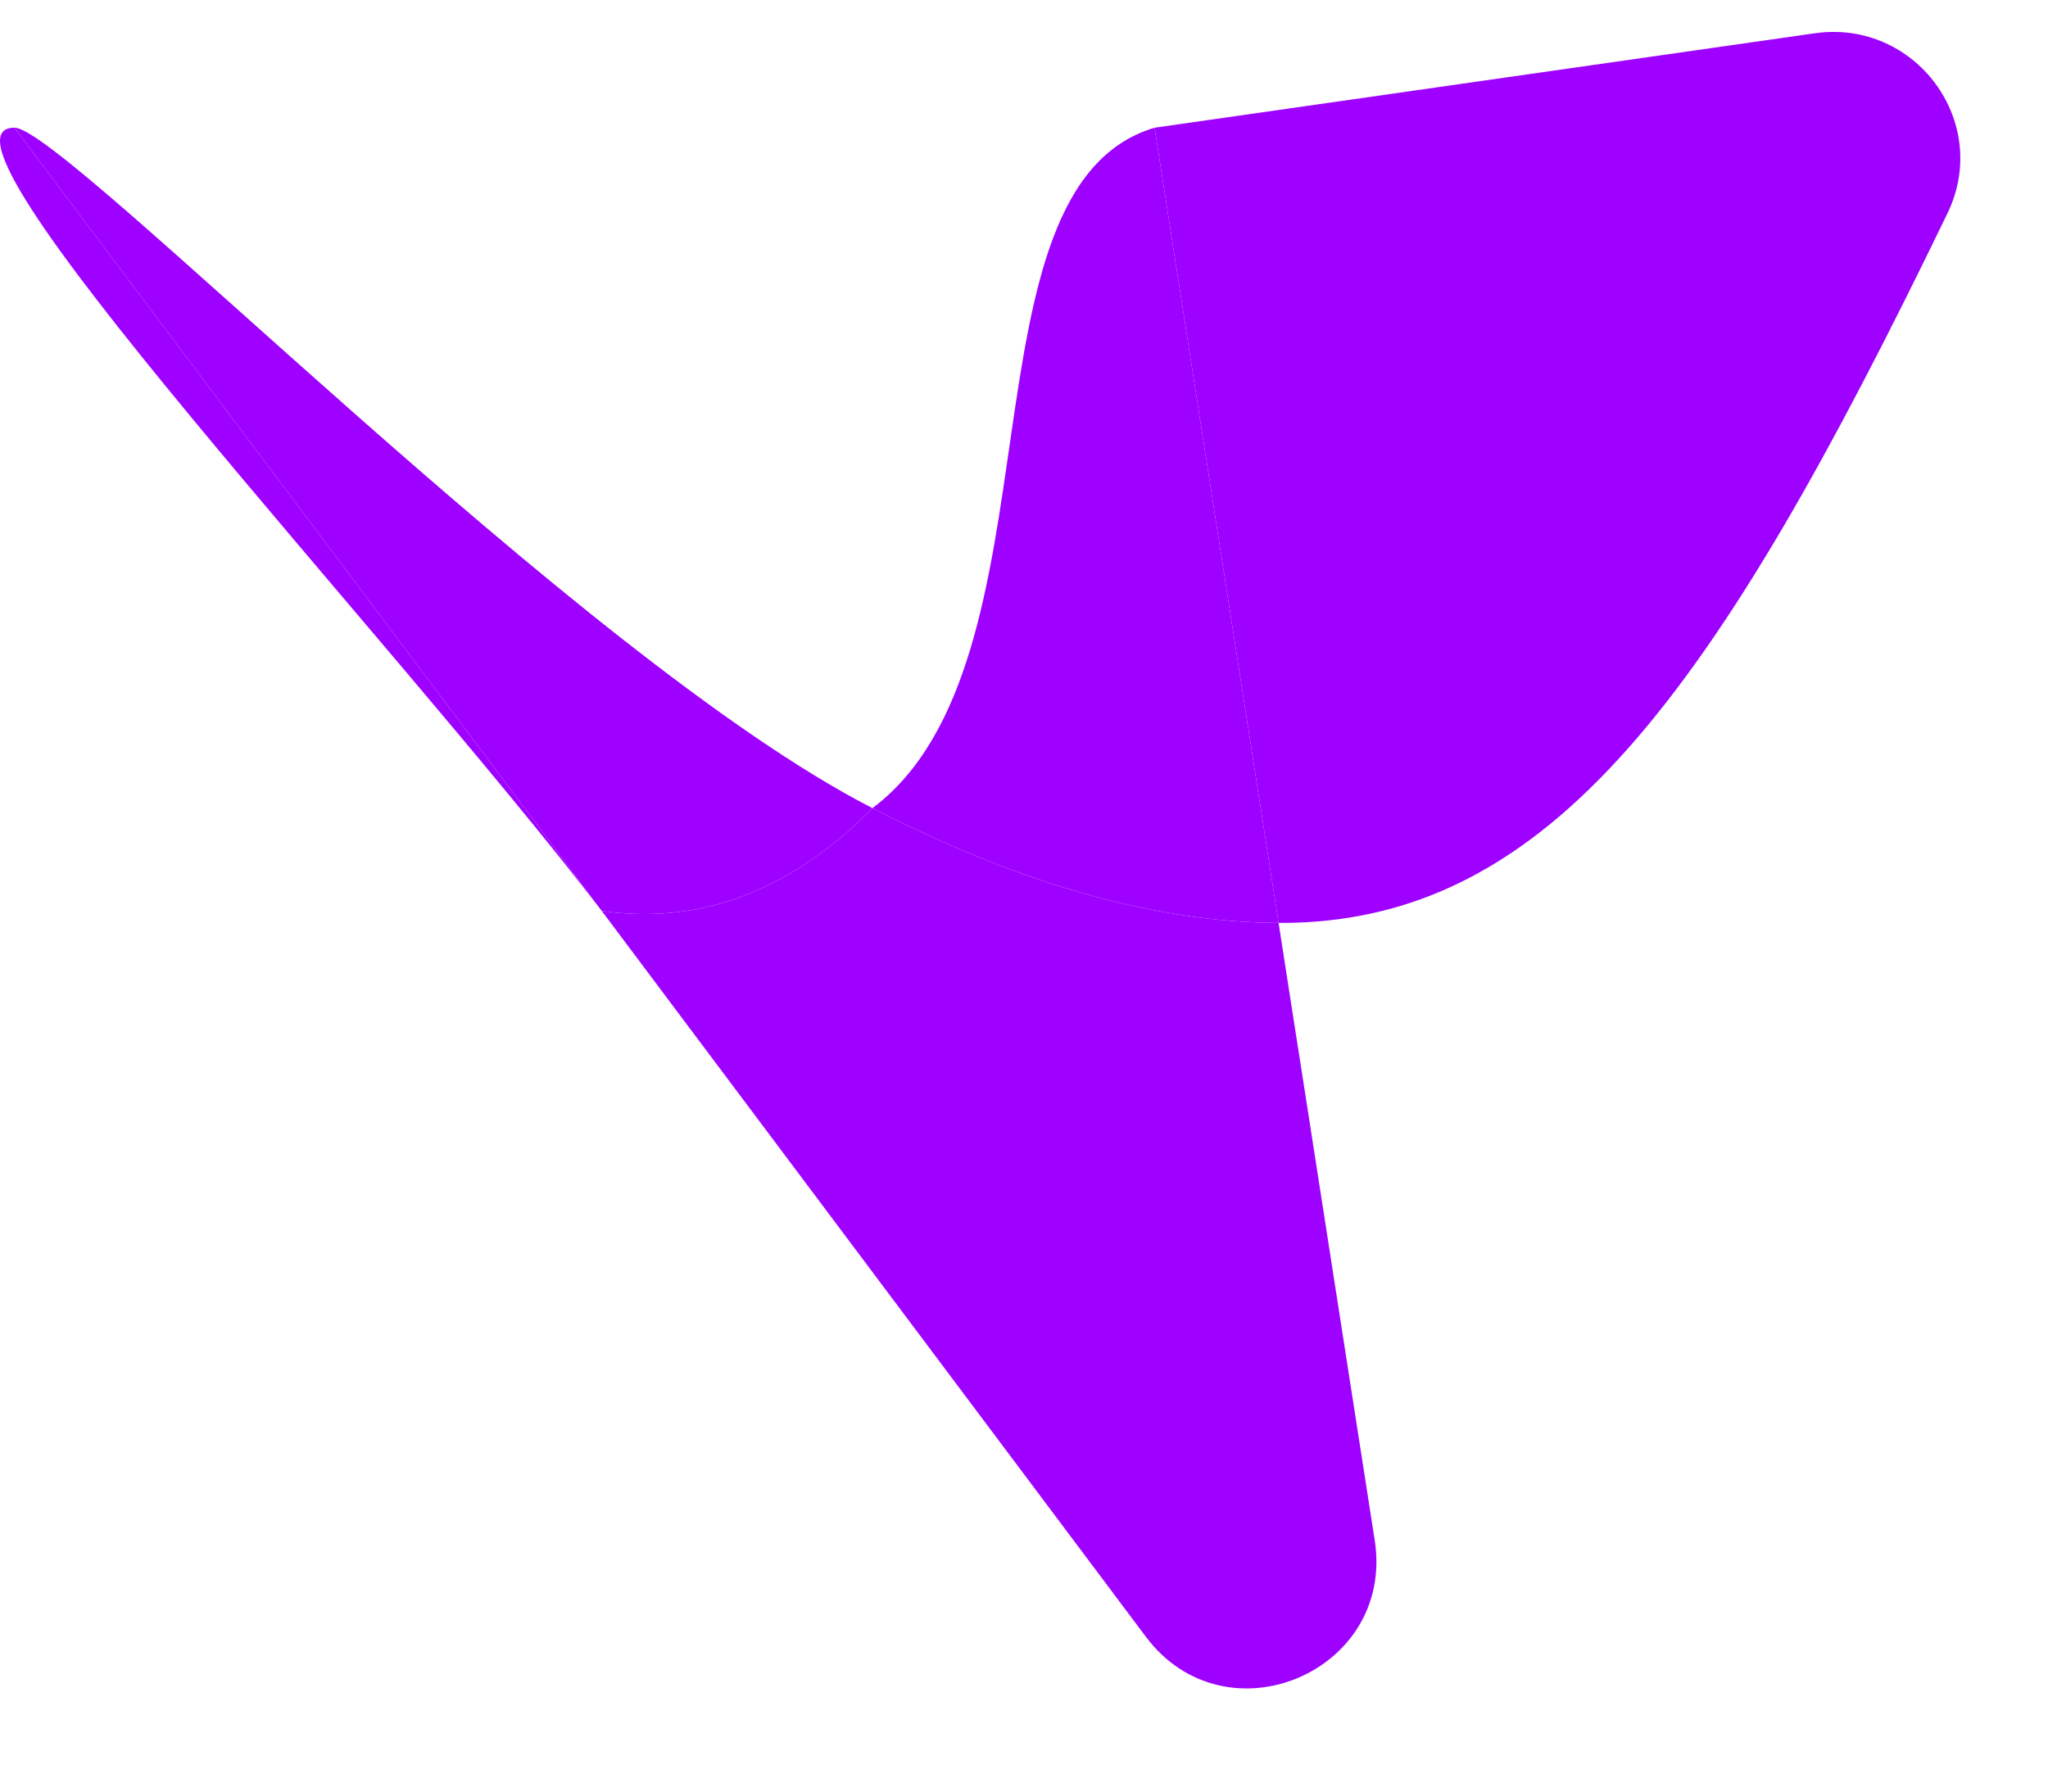
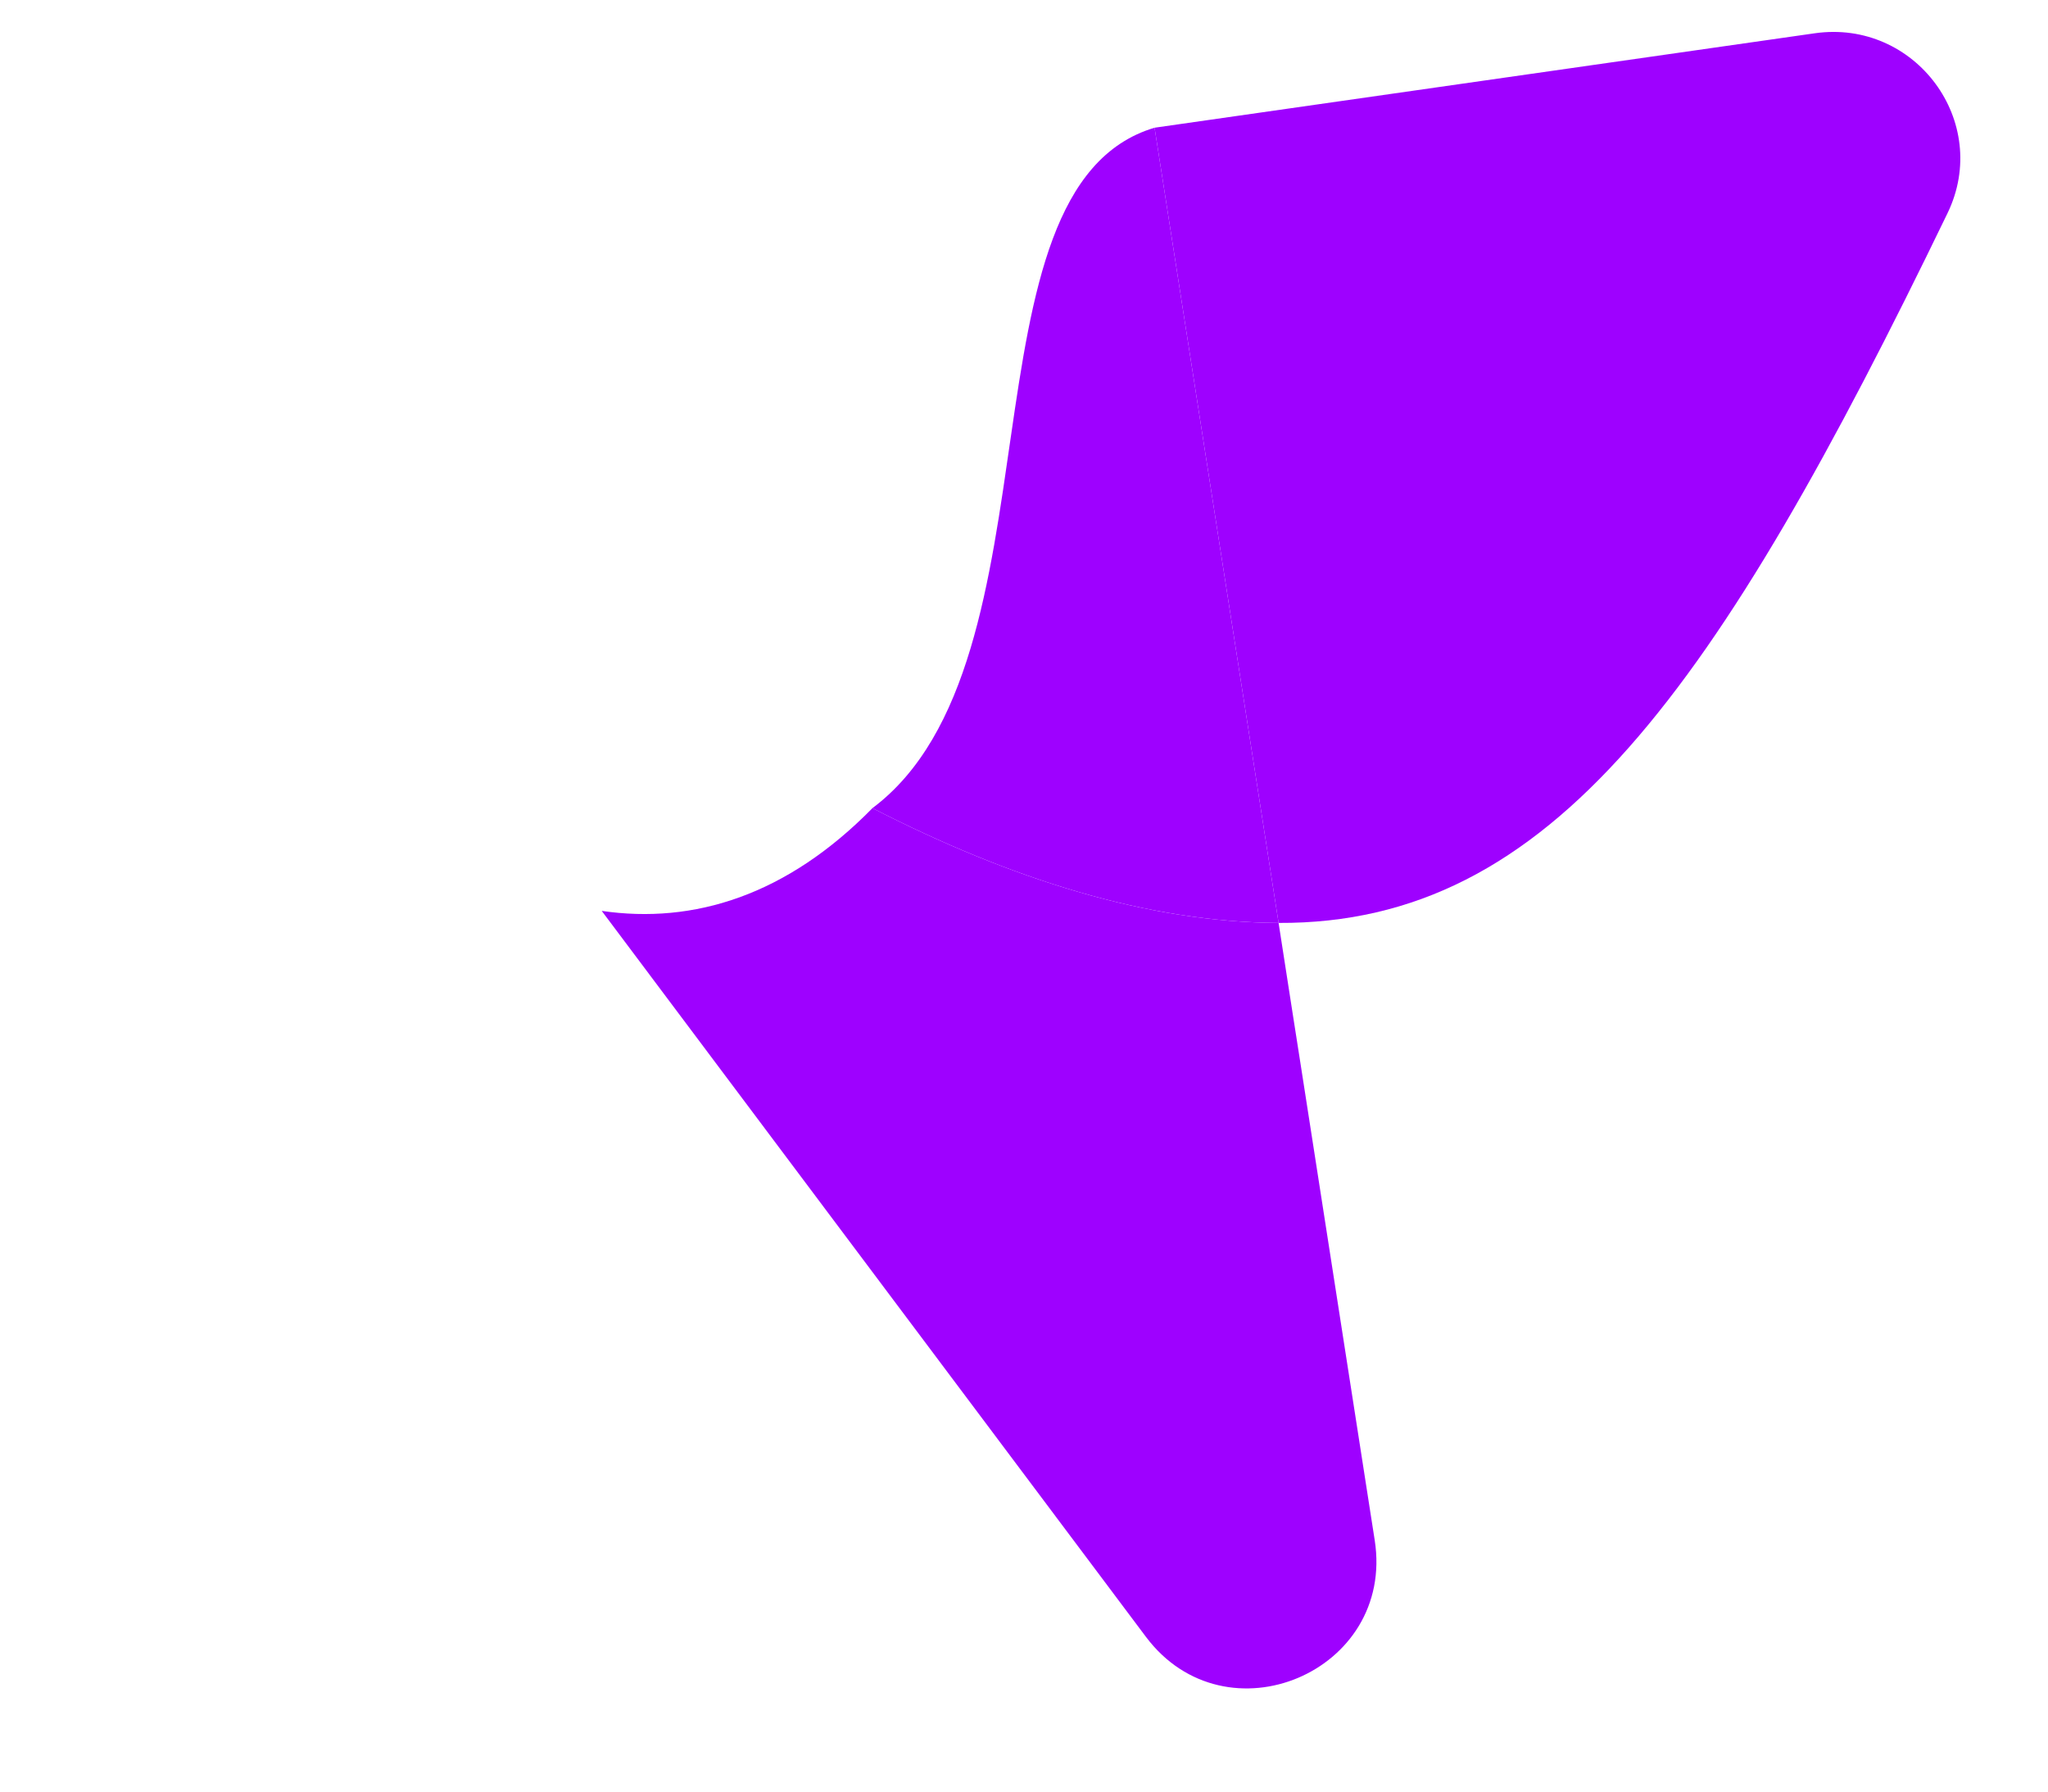
<svg xmlns="http://www.w3.org/2000/svg" width="16" height="14" viewBox="0 0 16 14" fill="none">
  <path d="M9.989 7.212C10.055 7.641 10.16 8.31 10.16 8.31C10.16 8.31 10.16 8.31 10.16 8.31L10.331 9.409C10.464 10.267 10.673 11.606 10.673 11.606C10.673 11.606 10.673 11.606 10.673 11.606C10.673 11.606 10.698 11.767 10.74 12.036C10.9 13.065 9.577 13.624 8.952 12.79L4.701 7.118C5.42 7.223 6.146 6.998 6.816 6.315C7.896 6.869 8.966 7.207 9.989 7.212Z" fill="#9E01FF" />
  <path d="M9.02 0.998L14.178 0.26C14.963 0.148 15.56 0.952 15.215 1.666C13.411 5.396 12.121 7.222 9.989 7.212C9.61 4.785 9.02 0.998 9.02 0.998Z" fill="#9E01FF" />
-   <path d="M4.701 7.118L0.113 0.998C-0.693 0.998 3.024 4.933 4.701 7.118Z" fill="#9E01FF" />
-   <path d="M4.701 7.118L0.113 0.998C0.51 0.998 4.514 5.135 6.816 6.315C6.146 6.998 5.42 7.223 4.701 7.118Z" fill="#9E01FF" />
+   <path d="M4.701 7.118L0.113 0.998Z" fill="#9E01FF" />
  <path d="M9.02 0.998L9.989 7.212C8.966 7.207 7.896 6.869 6.816 6.315C8.34 5.173 7.444 1.467 9.02 0.998Z" fill="#9E01FF" />
</svg>